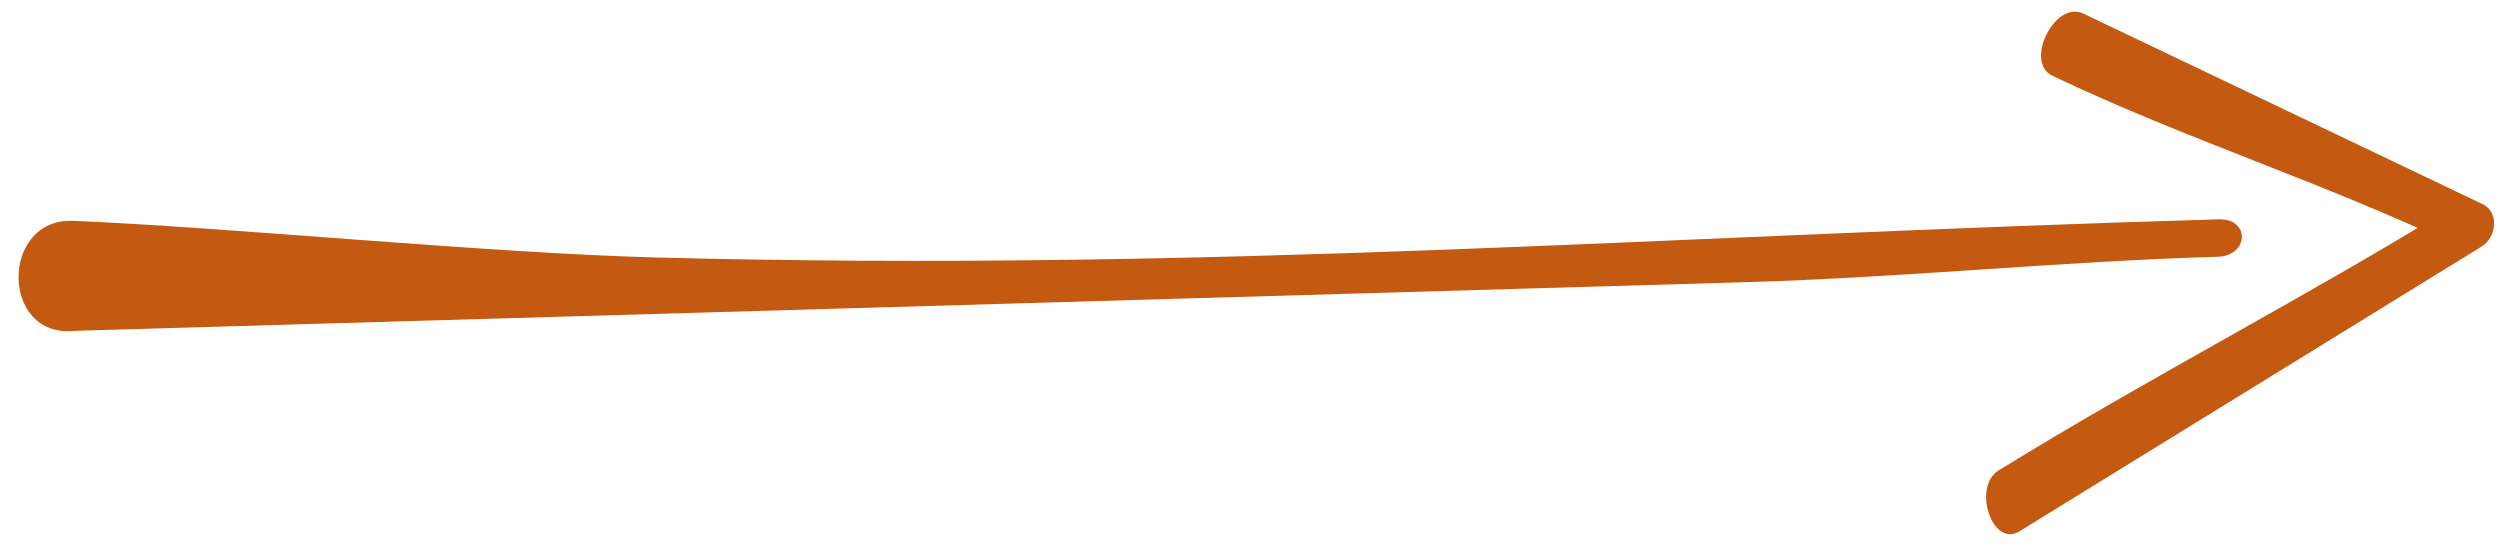
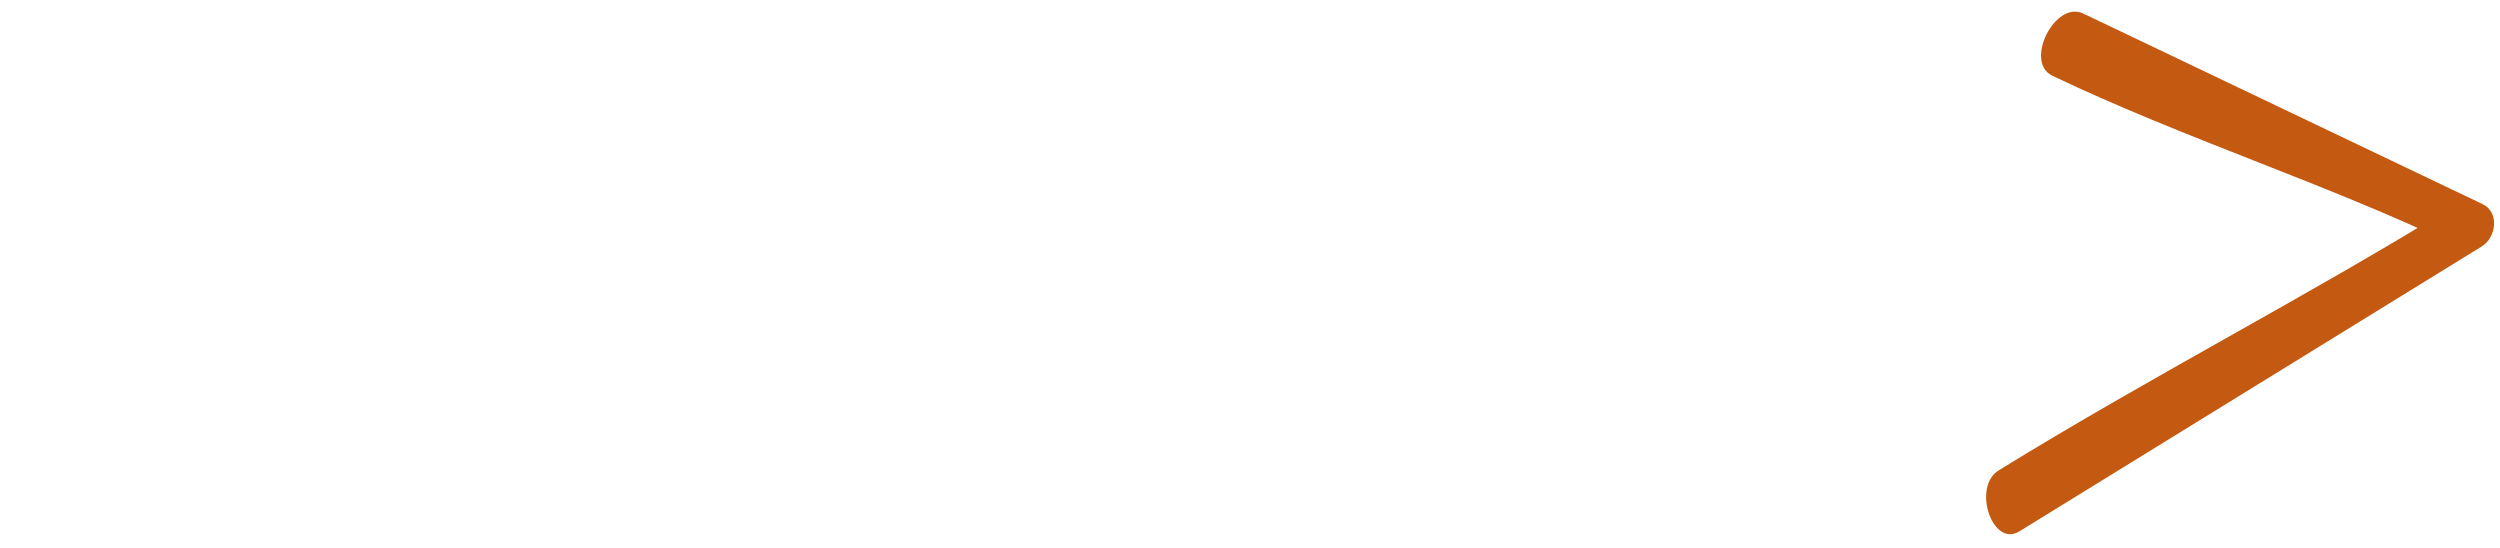
<svg xmlns="http://www.w3.org/2000/svg" data-name="Layer 1" fill="#c45911" height="416.4" preserveAspectRatio="xMidYMid meet" version="1" viewBox="29.7 874.1 1899.9 416.4" width="1899.9" zoomAndPan="magnify">
  <g id="change1_1">
-     <path d="M86.55,1125.52l1270.55-37c119.4-3.48,238.45-15.81,357.85-19.29,23.93-.69,25-29.15.91-28.45-423.52,12.33-764,40.1-1187.55,29-126.65-3.33-323.53-22.81-442.87-27.86-55.75-2.36-55.64,89.62,1.11,83.61Z" fill="inherit" />
-   </g>
+     </g>
  <g id="change1_2">
    <path d="M1589.38,931.63c101.12,48.26,206.41,81.21,307.53,129.47l.49-32.22c-117.15,72.18-231.63,130.5-348.77,202.68-20.39,12.56-4.85,59,15.68,46.37l351.43-216.55c10.88-6.7,13.84-25.84.49-32.21L1612.89,884.39c-21.52-10.27-45.17,36.9-23.51,47.24Z" fill="inherit" />
  </g>
</svg>